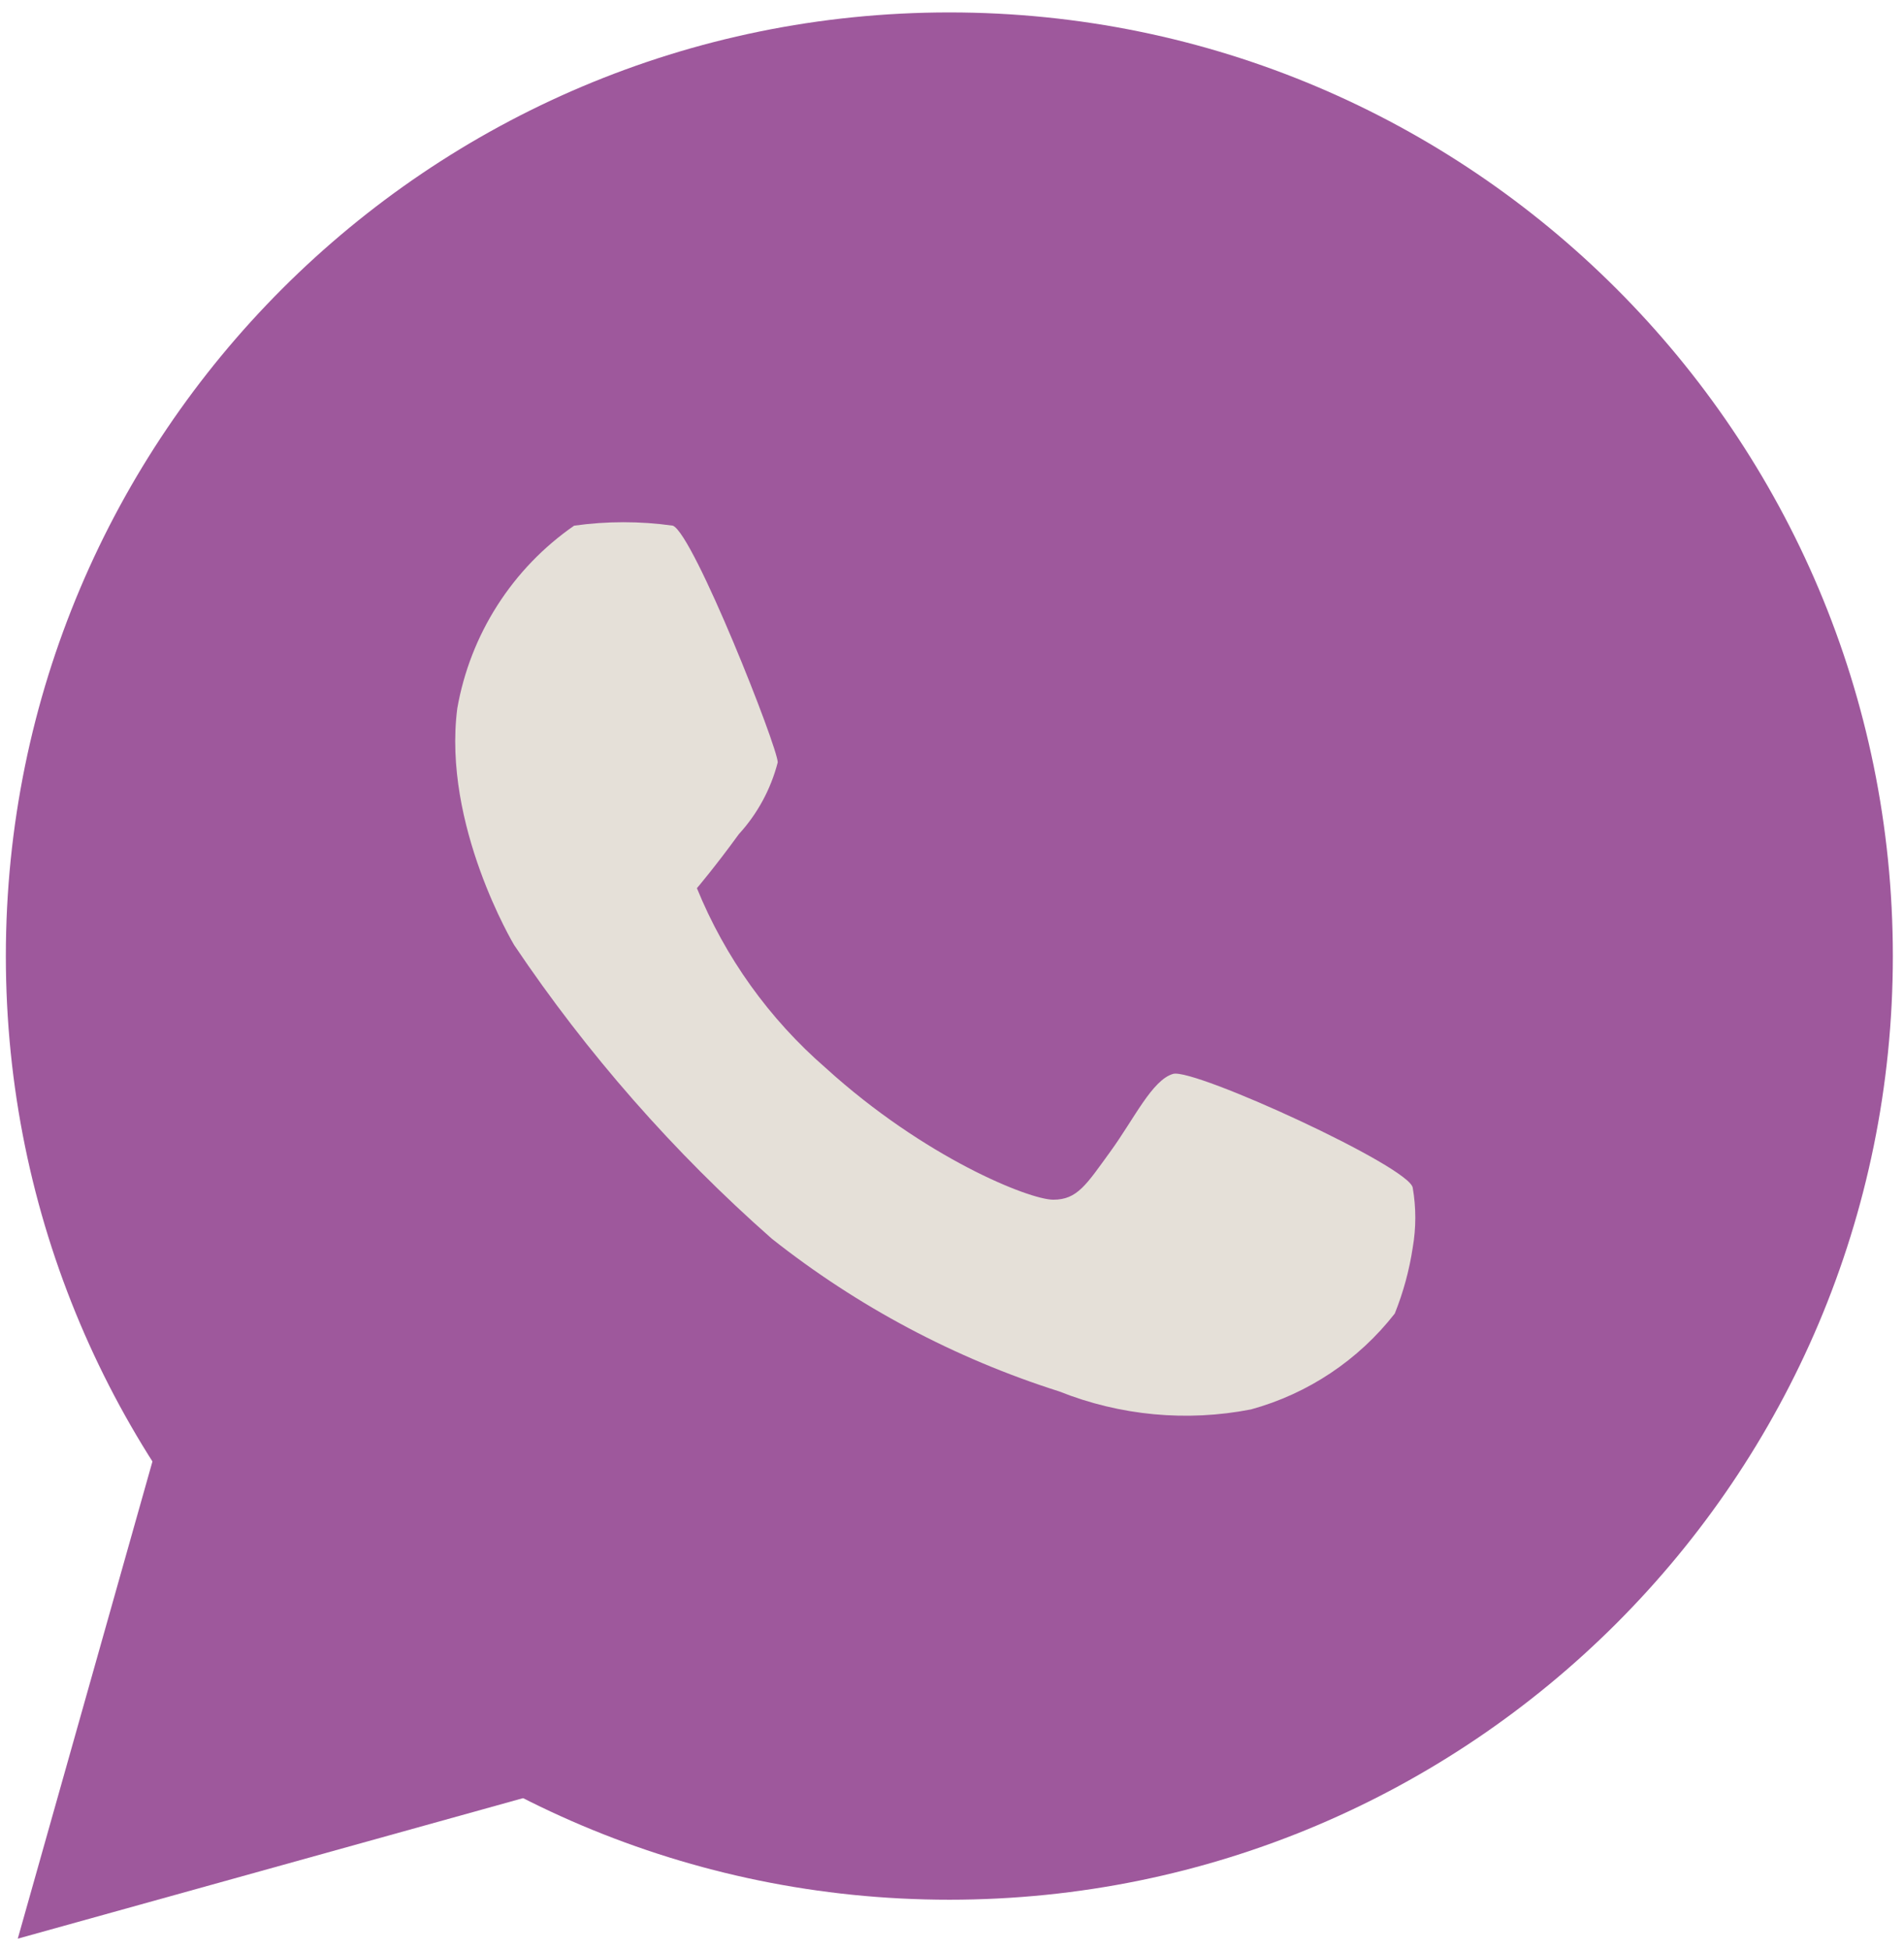
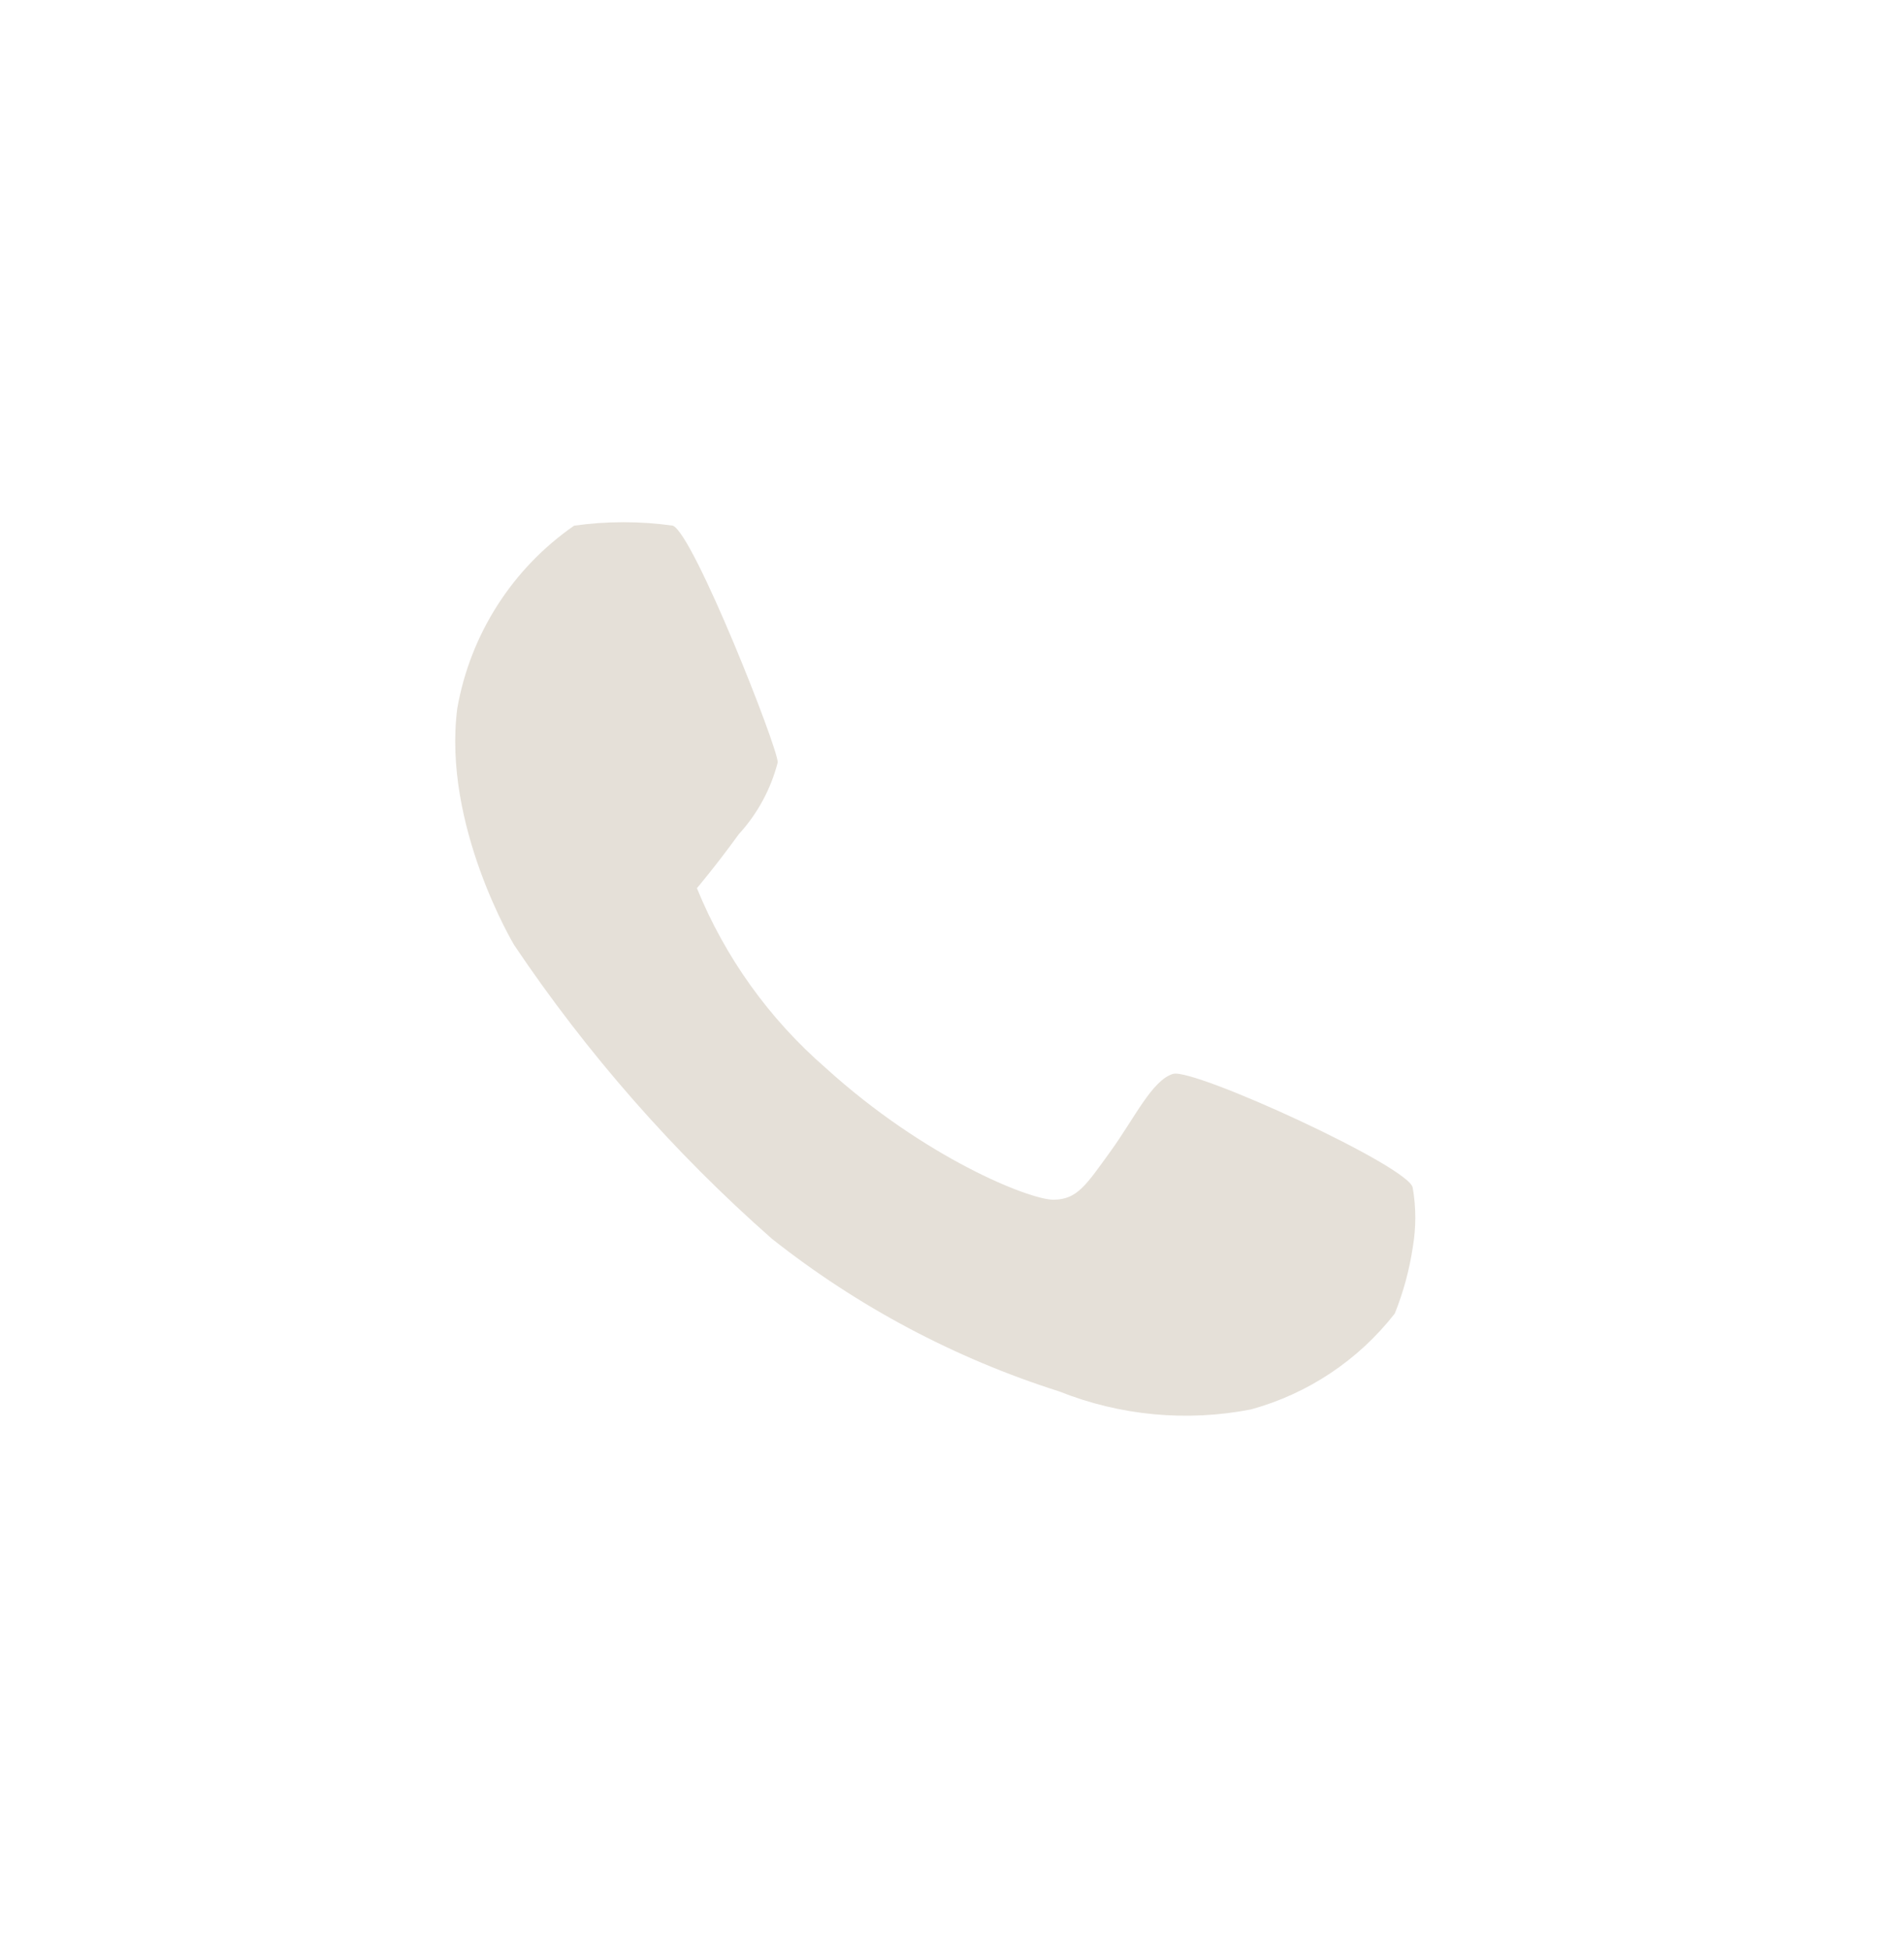
<svg xmlns="http://www.w3.org/2000/svg" width="42" height="43" viewBox="0 0 42 43" fill="none">
-   <path d="M20.942 41.899C32.436 41.899 41.754 32.581 41.754 21.087C41.754 9.592 32.436 0.274 20.942 0.274C9.447 0.274 0.129 9.592 0.129 21.087C0.129 32.581 9.447 41.899 20.942 41.899Z" fill="#9E589C" />
-   <path d="M3.432 31.988L0.392 42.758L11.559 39.653L3.432 31.988Z" fill="#9E589C" />
  <path d="M12.664 11.594C11.989 12.062 11.414 12.659 10.972 13.351C10.529 14.043 10.229 14.816 10.087 15.624C9.756 18.201 11.342 20.844 11.342 20.844C12.951 23.237 14.86 25.413 17.024 27.319C18.917 28.817 21.066 29.959 23.367 30.689C24.709 31.224 26.177 31.362 27.596 31.085C28.853 30.74 29.965 29.998 30.767 28.971C30.955 28.503 31.088 28.015 31.163 27.517C31.239 27.08 31.239 26.633 31.163 26.196C31.097 25.733 26.34 23.553 25.878 23.685C25.415 23.817 25.019 24.676 24.49 25.403C23.962 26.13 23.764 26.46 23.235 26.46C22.706 26.46 20.394 25.535 18.213 23.553C16.968 22.473 15.995 21.115 15.373 19.589C15.373 19.589 15.769 19.126 16.297 18.399C16.709 17.949 17.004 17.404 17.156 16.814C17.156 16.483 15.306 11.792 14.844 11.594C14.121 11.492 13.387 11.492 12.664 11.594Z" fill="#E5E0D8" />
</svg>